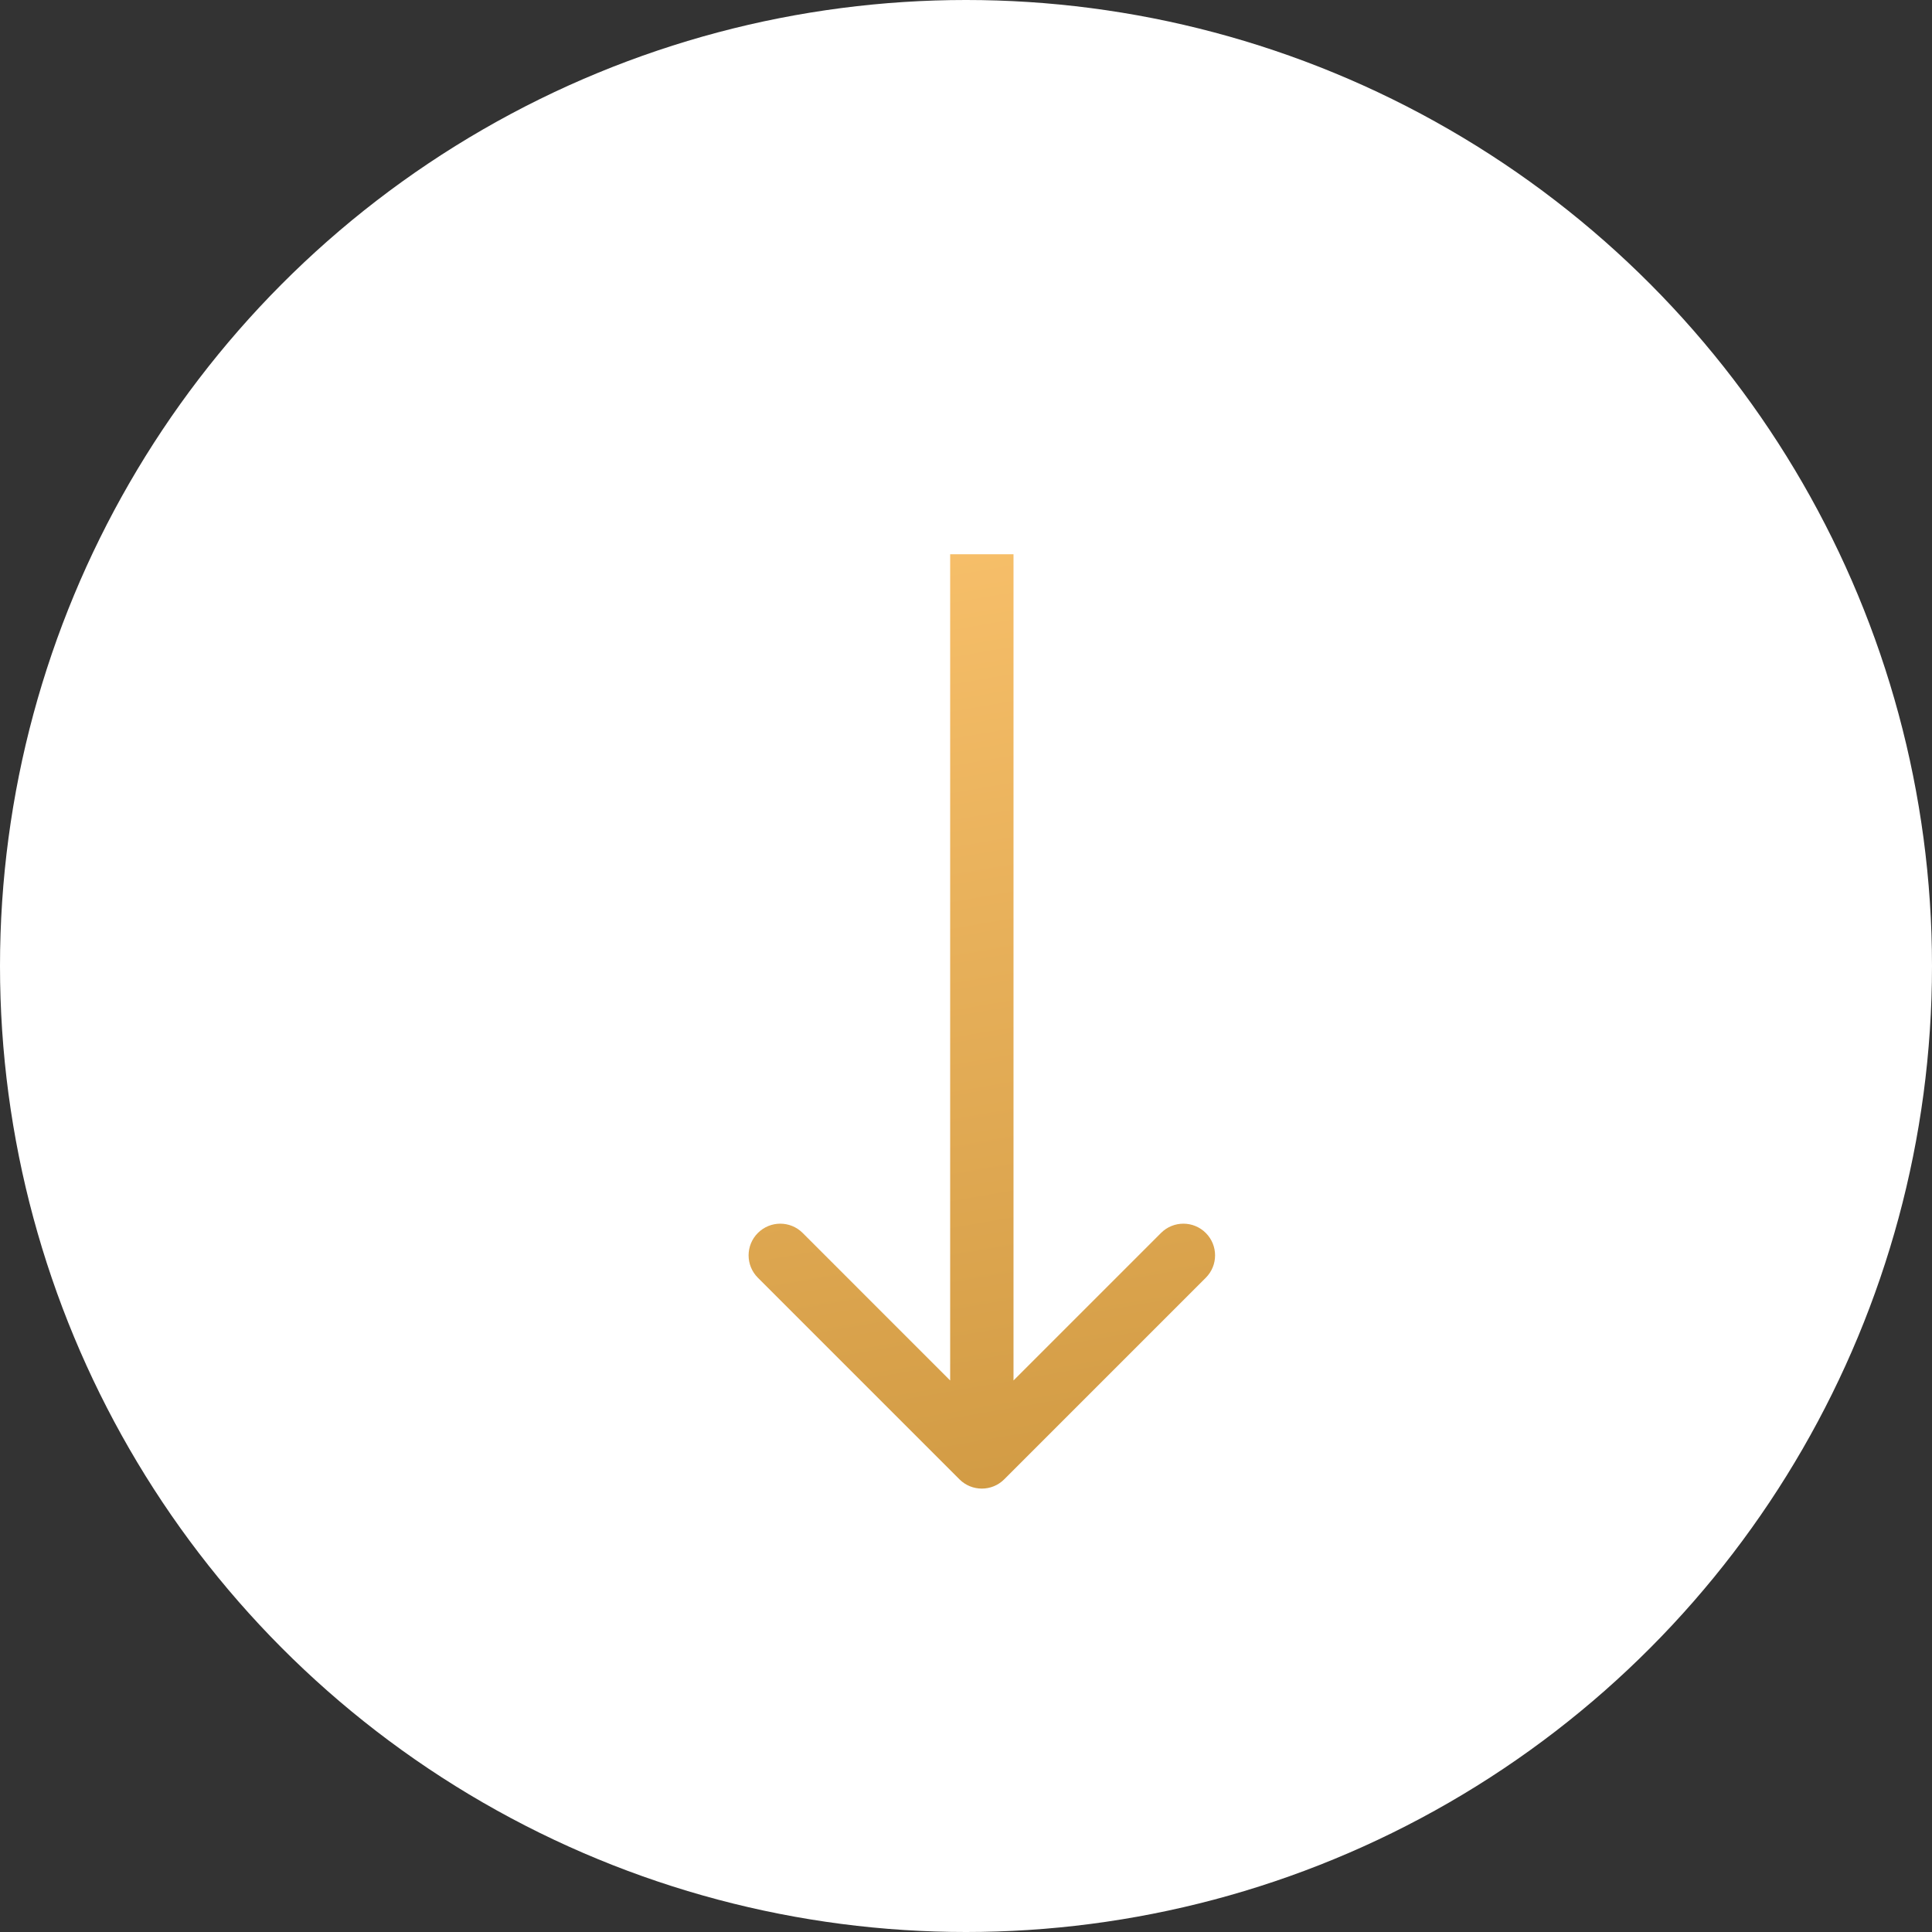
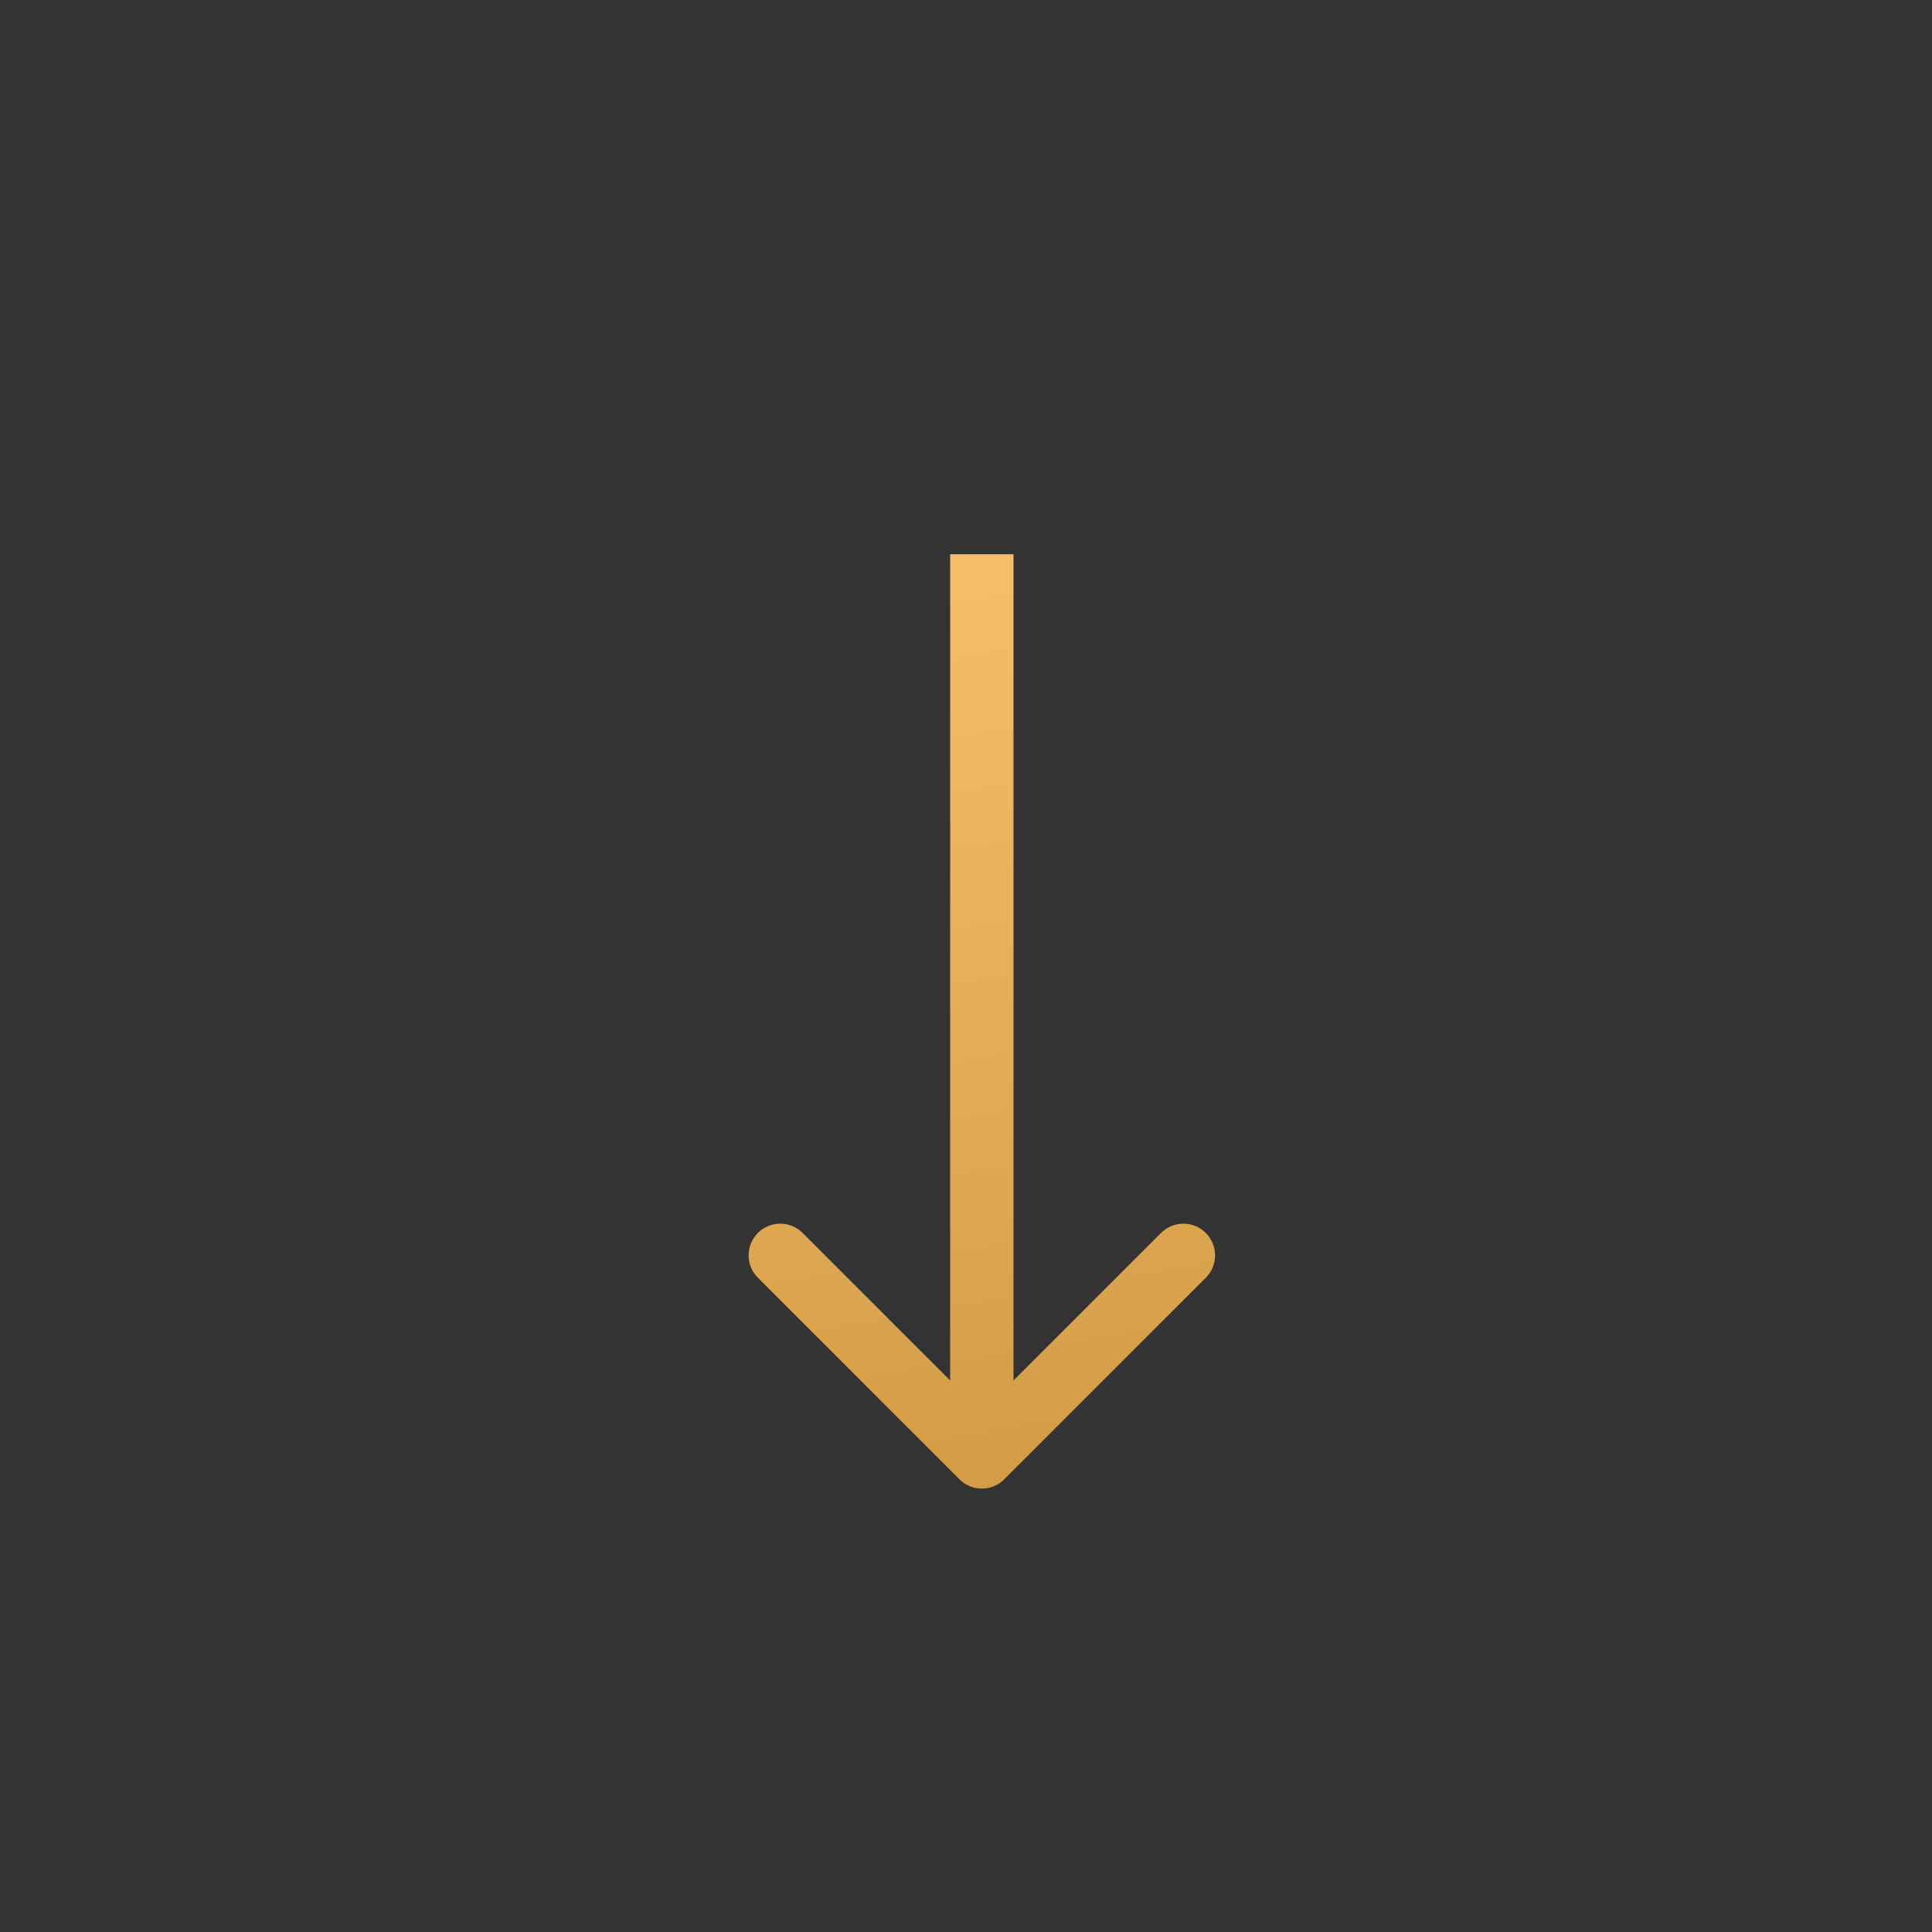
<svg xmlns="http://www.w3.org/2000/svg" width="61" height="61" viewBox="0 0 61 61" fill="none">
  <rect x="0" y="0" width="61" height="61" fill="#333333" stroke="none" />
-   <circle cx="30.5" cy="30.5" r="30.5" fill="white" />
  <path d="M30.293 46.707C30.683 47.098 31.317 47.098 31.707 46.707L38.071 40.343C38.462 39.953 38.462 39.319 38.071 38.929C37.681 38.538 37.047 38.538 36.657 38.929L31 44.586L25.343 38.929C24.953 38.538 24.32 38.538 23.929 38.929C23.538 39.319 23.538 39.953 23.929 40.343L30.293 46.707ZM31 17.5H30V46H31H32V17.5H31Z" fill="url(#paint0_linear_32_27)" />
  <defs>
    <linearGradient id="paint0_linear_32_27" x1="21.5" y1="11.5" x2="31" y2="66.5" gradientUnits="userSpaceOnUse">
      <stop stop-color="#FFC772" />
      <stop offset="1" stop-color="#BB852D" />
    </linearGradient>
  </defs>
</svg>